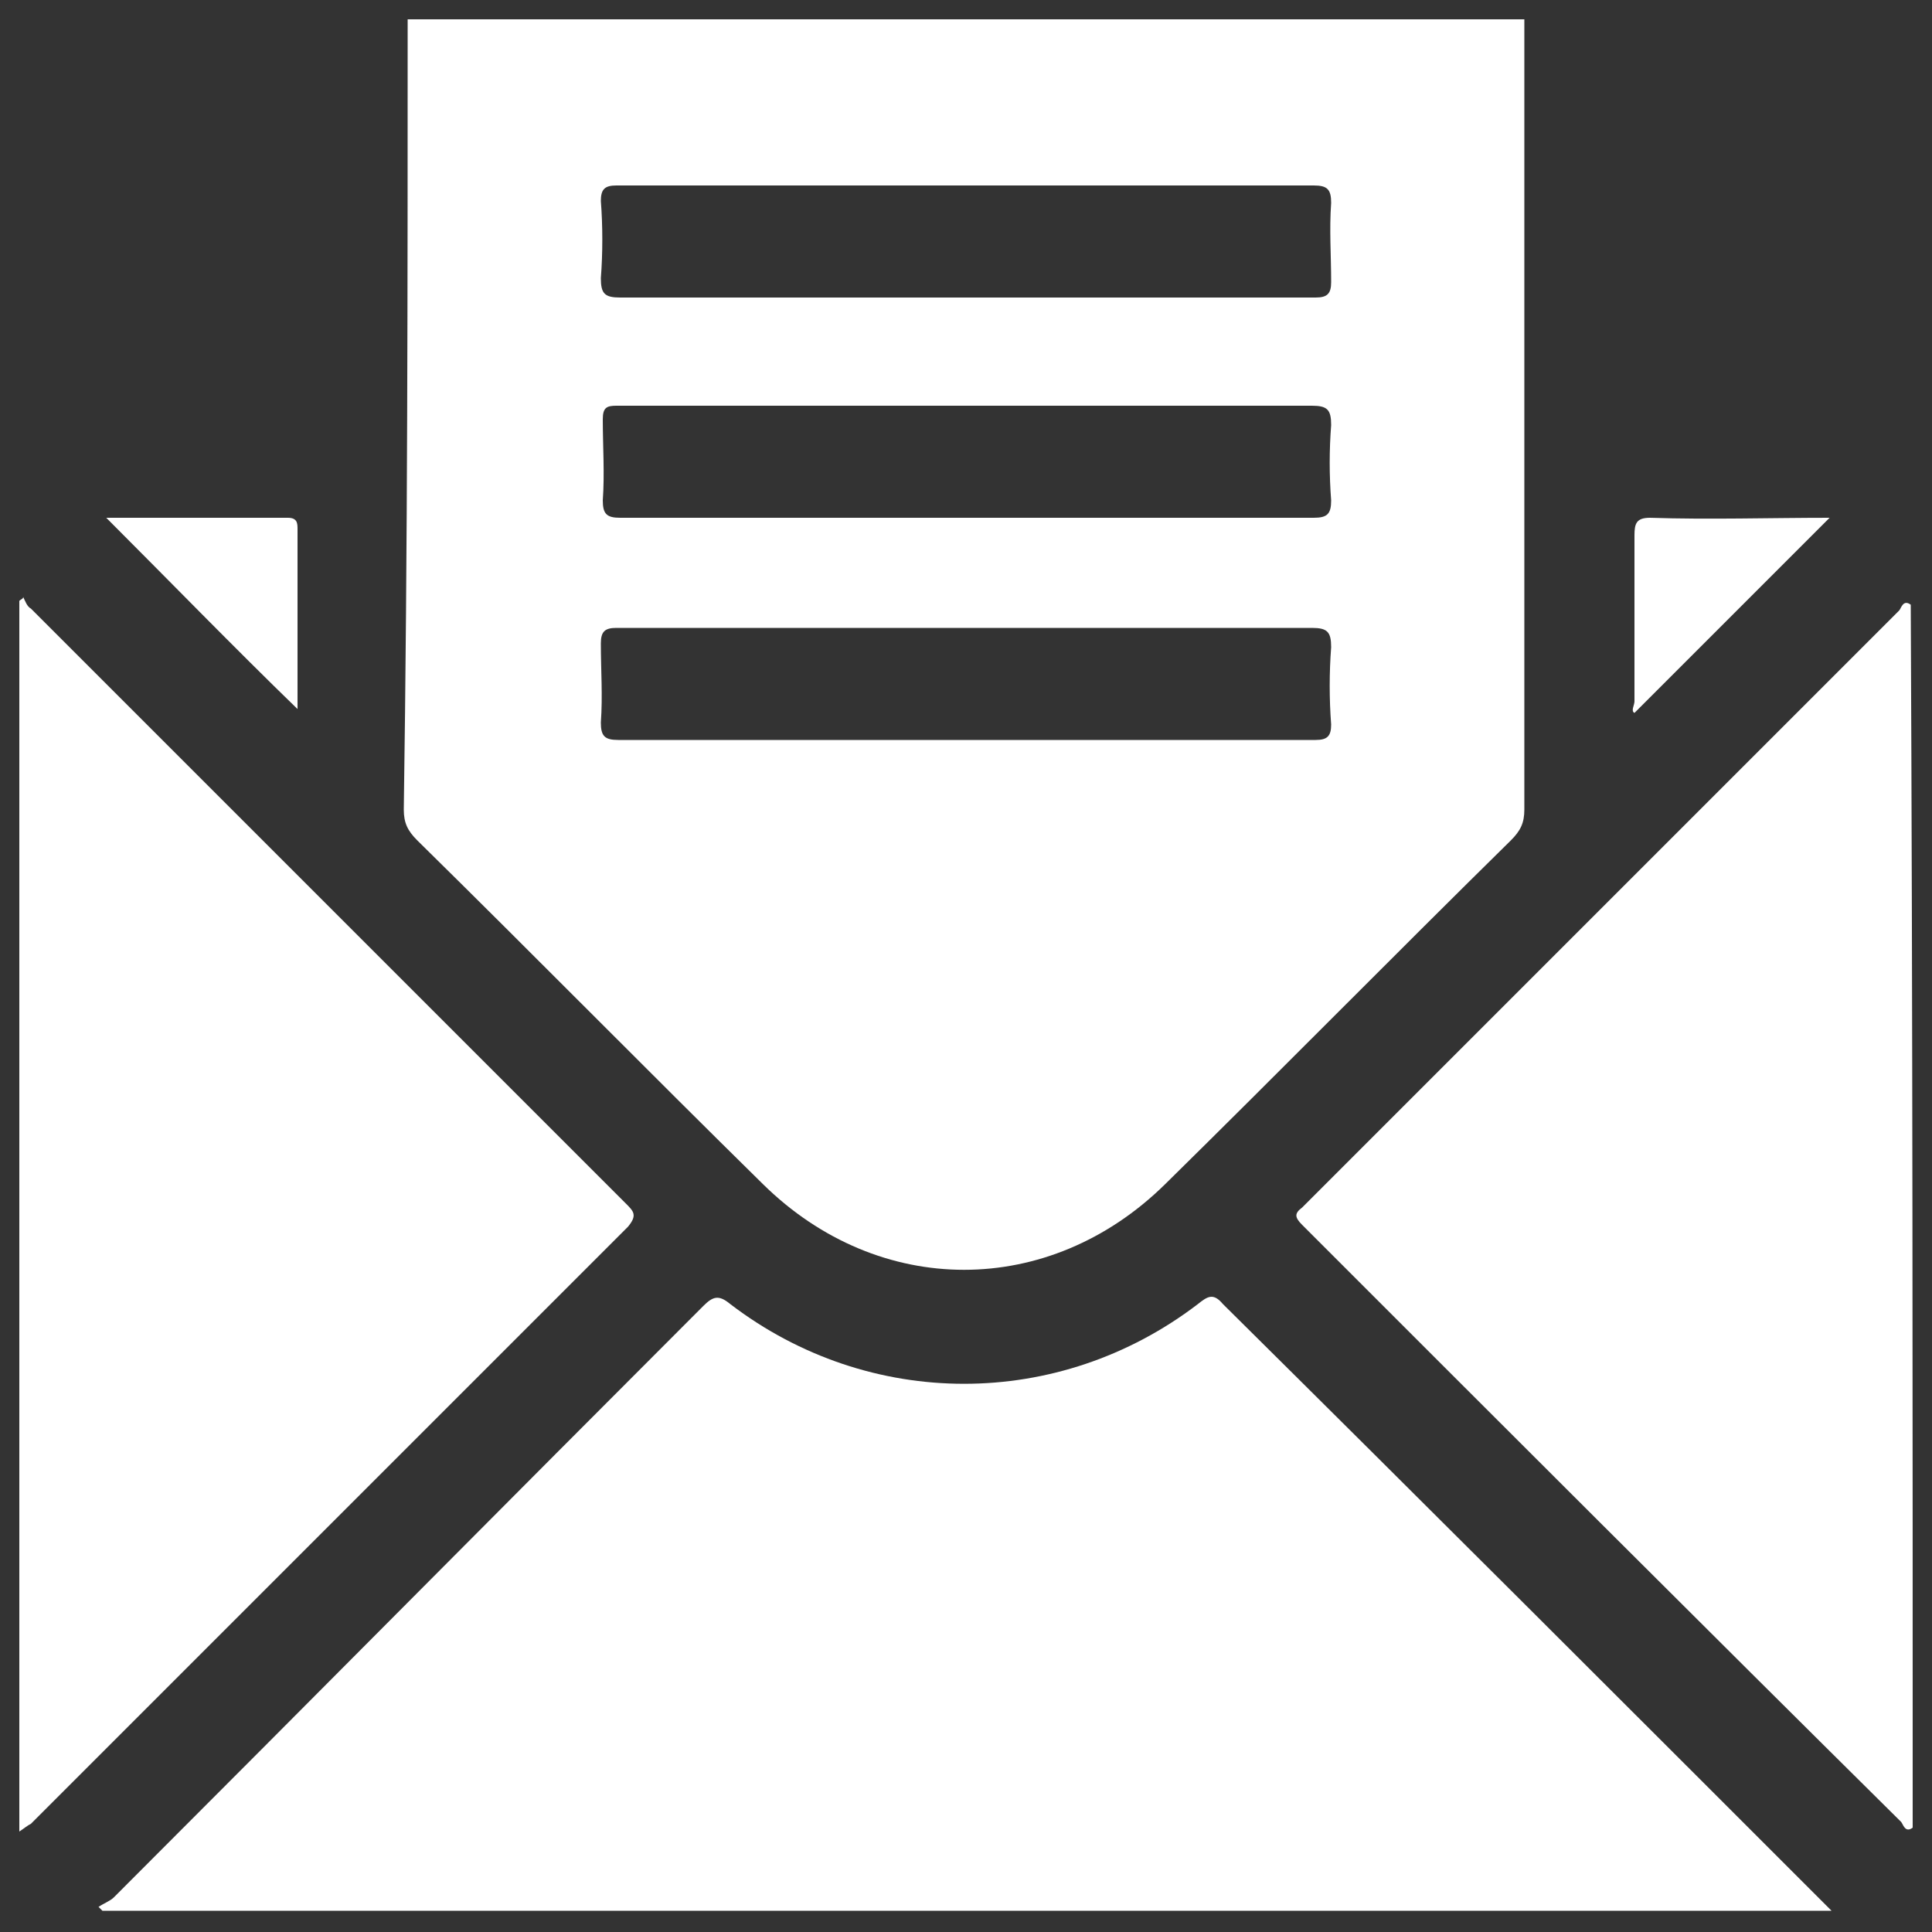
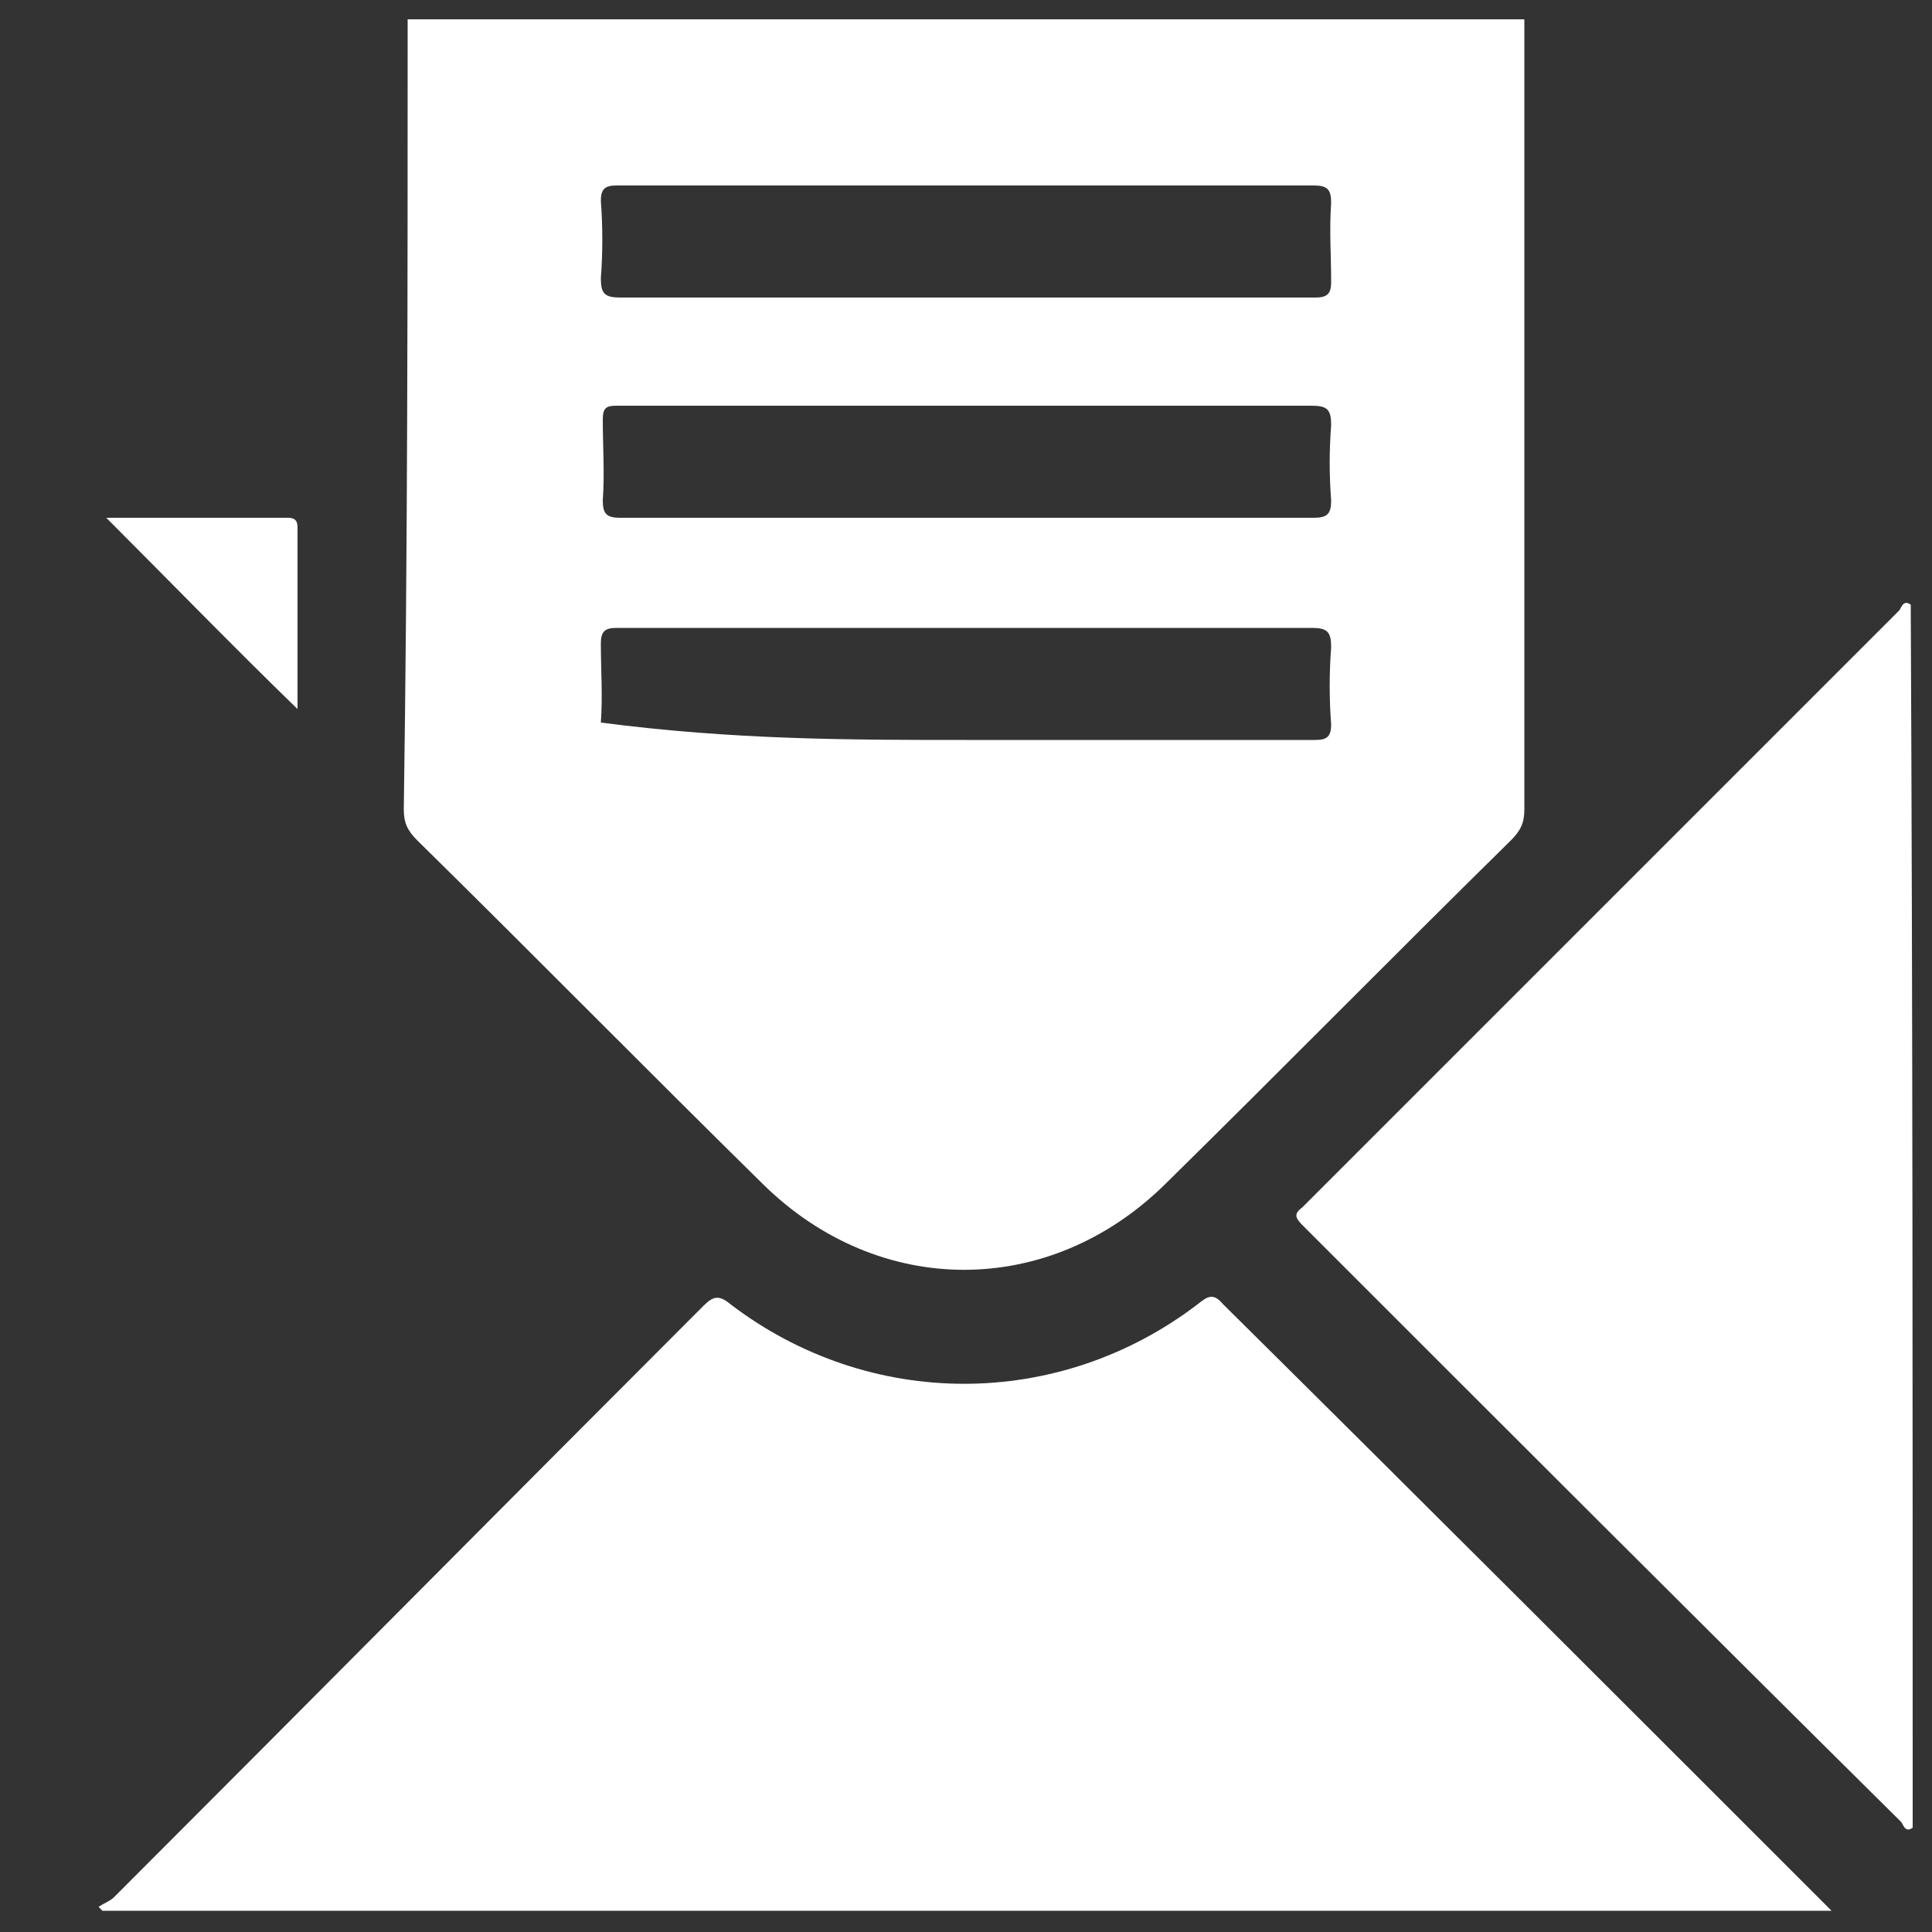
<svg xmlns="http://www.w3.org/2000/svg" version="1.1" id="Capa_1" x="0px" y="0px" viewBox="0 0 100 100" style="enable-background:new 0 0 100 100;" xml:space="preserve">
  <rect x="0" y="0" width="100" height="100" fill="#333333" stroke="none" />
  <style type="text/css">
	.st0{fill:#FFFFFF;}
</style>
-   <path class="st0" d="M21.1,1c19.3,0,38.5,0,57.8,0c0,13.6,0,27.3,0,40.9c0,0.7-0.2,1.1-0.7,1.6c-6,5.9-11.9,11.9-17.9,17.8  c-6,5.9-14.8,5.9-20.8,0c-6-5.9-11.9-11.9-17.9-17.8c-0.5-0.5-0.7-0.9-0.7-1.6C21.1,28.3,21.1,14.7,21.1,1z M50,9.6  c-6,0-12,0-18.1,0c-0.6,0-0.8,0.2-0.8,0.8c0.1,1.3,0.1,2.7,0,4c0,0.8,0.2,1,1,1c8.8,0,17.6,0,26.4,0c3.2,0,6.4,0,9.6,0  c0.6,0,0.8-0.2,0.8-0.8c0-1.4-0.1-2.7,0-4.1c0-0.7-0.2-0.9-0.9-0.9C62,9.6,56,9.6,50,9.6z M50,26.8c6,0,12,0,18,0  c0.7,0,0.9-0.2,0.9-0.9c-0.1-1.3-0.1-2.6,0-3.9c0-0.8-0.2-1-1-1c-9.3,0-18.6,0-27.8,0c-2.7,0-5.5,0-8.2,0c-0.5,0-0.7,0.1-0.7,0.7  c0,1.4,0.1,2.8,0,4.2c0,0.7,0.2,0.9,0.9,0.9C38,26.8,44,26.8,50,26.8z M50,38.3c6,0,12,0,18.1,0c0.6,0,0.8-0.2,0.8-0.8  c-0.1-1.3-0.1-2.7,0-4c0-0.8-0.2-1-1-1c-8.9,0-17.7,0-26.6,0c-3.1,0-6.2,0-9.4,0c-0.6,0-0.8,0.2-0.8,0.8c0,1.4,0.1,2.7,0,4.1  c0,0.7,0.2,0.9,0.9,0.9C38,38.3,44,38.3,50,38.3z" />
+   <path class="st0" d="M21.1,1c19.3,0,38.5,0,57.8,0c0,13.6,0,27.3,0,40.9c0,0.7-0.2,1.1-0.7,1.6c-6,5.9-11.9,11.9-17.9,17.8  c-6,5.9-14.8,5.9-20.8,0c-6-5.9-11.9-11.9-17.9-17.8c-0.5-0.5-0.7-0.9-0.7-1.6C21.1,28.3,21.1,14.7,21.1,1z M50,9.6  c-6,0-12,0-18.1,0c-0.6,0-0.8,0.2-0.8,0.8c0.1,1.3,0.1,2.7,0,4c0,0.8,0.2,1,1,1c8.8,0,17.6,0,26.4,0c3.2,0,6.4,0,9.6,0  c0.6,0,0.8-0.2,0.8-0.8c0-1.4-0.1-2.7,0-4.1c0-0.7-0.2-0.9-0.9-0.9C62,9.6,56,9.6,50,9.6z M50,26.8c6,0,12,0,18,0  c0.7,0,0.9-0.2,0.9-0.9c-0.1-1.3-0.1-2.6,0-3.9c0-0.8-0.2-1-1-1c-9.3,0-18.6,0-27.8,0c-2.7,0-5.5,0-8.2,0c-0.5,0-0.7,0.1-0.7,0.7  c0,1.4,0.1,2.8,0,4.2c0,0.7,0.2,0.9,0.9,0.9C38,26.8,44,26.8,50,26.8z M50,38.3c6,0,12,0,18.1,0c0.6,0,0.8-0.2,0.8-0.8  c-0.1-1.3-0.1-2.7,0-4c0-0.8-0.2-1-1-1c-8.9,0-17.7,0-26.6,0c-3.1,0-6.2,0-9.4,0c-0.6,0-0.8,0.2-0.8,0.8c0,1.4,0.1,2.7,0,4.1  C38,38.3,44,38.3,50,38.3z" />
  <path class="st0" d="M99,94.6c-0.4,0.3-0.5-0.2-0.6-0.3C88,84,77.7,73.7,67.4,63.4c-0.4-0.4-0.4-0.6,0-0.9  C77.7,52.2,88,41.9,98.3,31.6c0.1-0.1,0.2-0.6,0.6-0.3C99,52.4,99,73.5,99,94.6z" />
  <path class="st0" d="M5.1,98.7c0.3-0.2,0.6-0.3,0.8-0.5C16.1,88,26.2,77.8,36.4,67.6c0.5-0.5,0.8-0.6,1.4-0.1c7.2,5.5,17,5.5,24.2,0  c0.5-0.4,0.8-0.6,1.3,0C73.7,77.8,84,88.1,94.3,98.4c0.1,0.1,0.3,0.3,0.5,0.5c-29.9,0-59.7,0-89.5,0C5.2,98.8,5.2,98.8,5.1,98.7z" />
-   <path class="st0" d="M1,94.8c0-21.3,0-42.5,0-63.7c0.1-0.1,0.2-0.1,0.2-0.2c0.1,0.2,0.2,0.5,0.4,0.6c10.3,10.3,20.5,20.5,30.8,30.8  c0.4,0.4,0.6,0.6,0.1,1.2C22.2,73.8,11.9,84.1,1.6,94.4C1.4,94.5,1.3,94.6,1,94.8z" />
  <path class="st0" d="M5.5,26.8c3,0,6.2,0,9.4,0c0.5,0,0.5,0.3,0.5,0.6c0,3.1,0,6.3,0,9.3C12.1,33.5,8.8,30.1,5.5,26.8z" />
-   <path class="st0" d="M94.7,26.8c-3.4,3.4-6.7,6.7-10.1,10.1c-0.2-0.1,0-0.4,0-0.6c0-2.9,0-5.7,0-8.6c0-0.6,0.1-0.9,0.8-0.9  C88.5,26.9,91.6,26.8,94.7,26.8z" />
</svg>